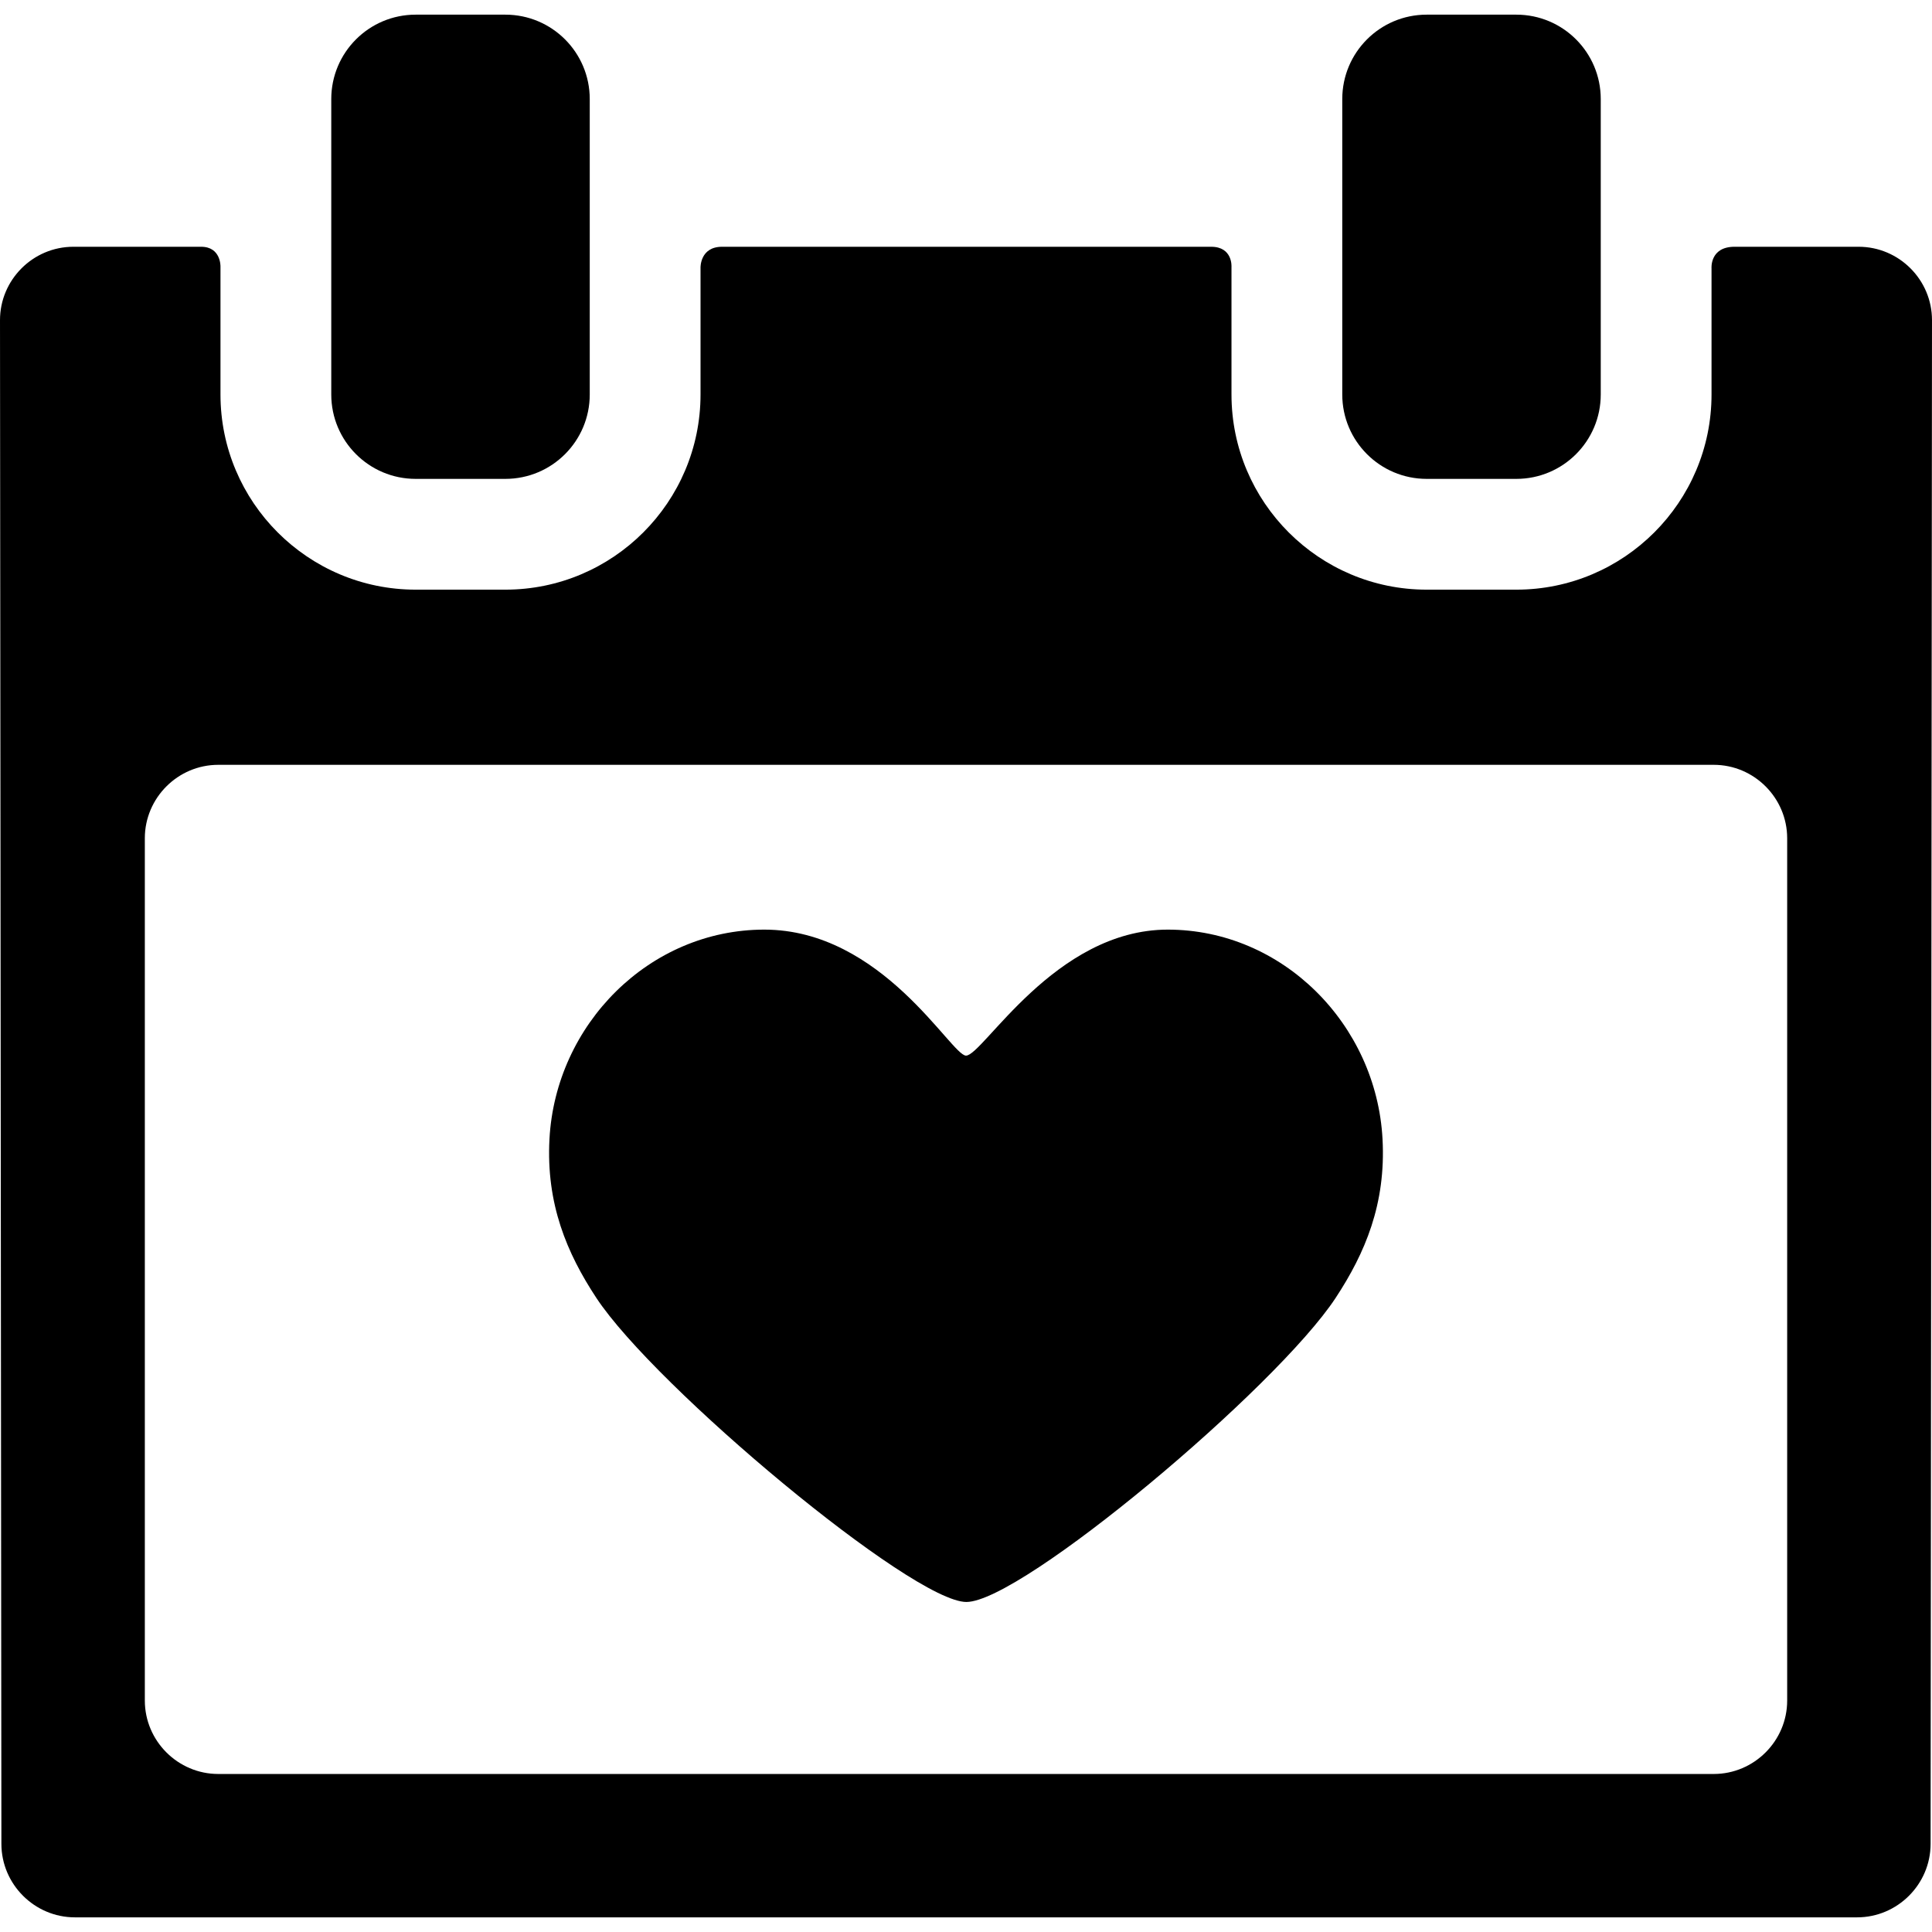
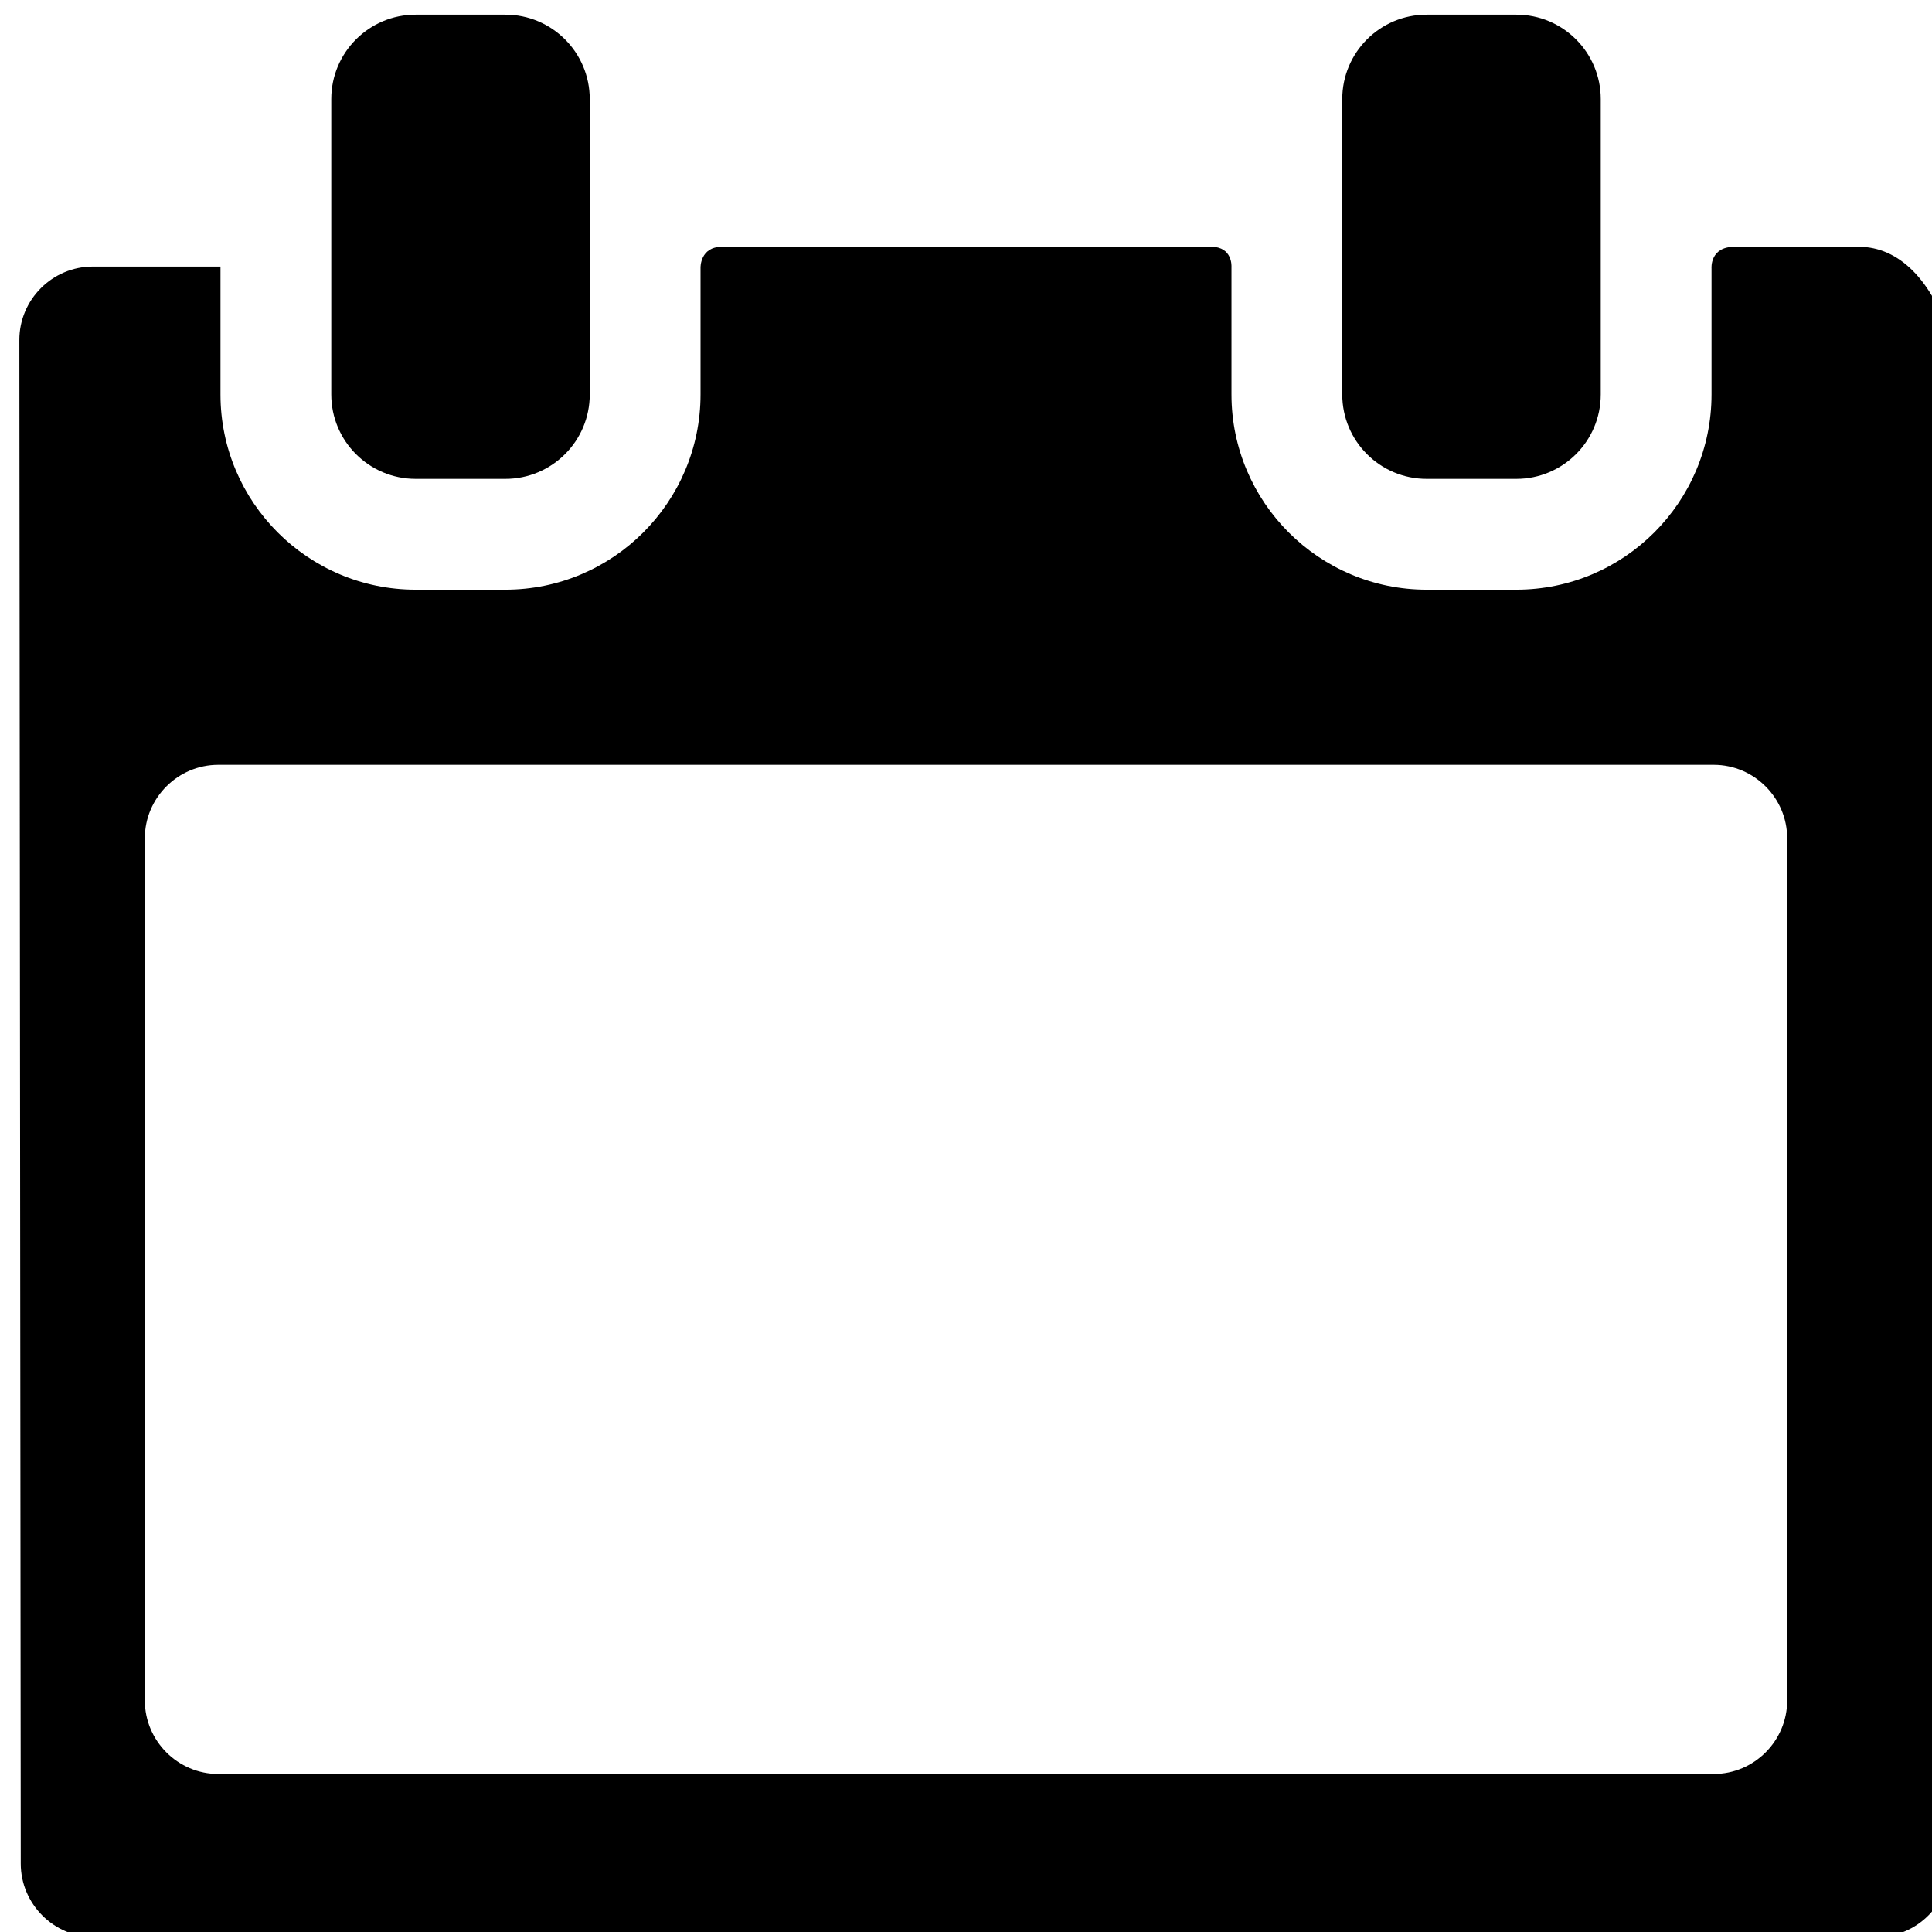
<svg xmlns="http://www.w3.org/2000/svg" fill="#000000" version="1.1" id="Capa_1" width="800px" height="800px" viewBox="0 0 296.479 296.479" xml:space="preserve">
  <g>
    <g id="Artwork_16_">
      <g id="Layer_5_16_">
        <g>
-           <path d="M179.195,142.657c-17.346,0-28.352,19.336-30.954,19.336c-2.278,0-12.832-19.336-30.956-19.336      c-17.629,0-32.024,14.539-32.966,32.143c-0.531,9.944,2.674,17.514,7.192,24.369c9.025,13.694,48.488,46.665,56.787,46.665      c8.478,0,47.584-32.852,56.669-46.666c4.528-6.887,7.726-14.424,7.192-24.368C211.218,157.196,196.825,142.657,179.195,142.657" />
          <path d="M90.501,60.536c0,7.152-5.799,12.951-12.952,12.951H63.787c-7.153,0-12.952-5.799-12.952-12.951V15.202      c0-7.154,5.799-12.953,12.952-12.953h13.762c7.153,0,12.952,5.799,12.952,12.953V60.536z" />
          <path d="M245.646,60.536c0,7.152-5.799,12.951-12.952,12.951h-13.762c-7.153,0-12.952-5.799-12.952-12.951V15.202      c0-7.154,5.799-12.953,12.952-12.953h13.762c7.153,0,12.952,5.799,12.952,12.953V60.536z" />
-           <path d="M285.221,37.868c0,0-14.189,0-19.043,0c-3.813,0-3.532,3.309-3.532,3.309v19.359c0,16.515-13.437,29.951-29.952,29.951      h-13.762c-16.517,0-29.952-13.437-29.952-29.951V40.927c0,0,0.198-3.059-3.114-3.059c-18.766,0-55.518,0-75.063,0      c-3.395,0-3.302,3.204-3.302,3.204v19.464c0,16.515-13.436,29.951-29.952,29.951H63.786c-16.516,0-29.952-13.437-29.952-29.951      v-19.63c0,0,0.093-3.038-2.97-3.038c-4.901,0-19.605,0-19.605,0c-6.198,0-11.265,5.07-11.259,11.27l0.214,233.822      c0.006,6.197,5.082,11.271,11.28,11.271h273.49c6.198,0,11.273-5.072,11.279-11.271l0.215-233.822      C296.485,42.938,291.419,37.868,285.221,37.868z M274.255,260.959c0,6.197-5.07,11.271-11.27,11.271H33.495      c-6.198,0-11.27-5.072-11.27-11.271V128.637c0-6.197,5.071-11.27,11.27-11.27h229.49c6.198,0,11.27,5.072,11.27,11.27V260.959z" />
+           <path d="M285.221,37.868c0,0-14.189,0-19.043,0c-3.813,0-3.532,3.309-3.532,3.309v19.359c0,16.515-13.437,29.951-29.952,29.951      h-13.762c-16.517,0-29.952-13.437-29.952-29.951V40.927c0,0,0.198-3.059-3.114-3.059c-18.766,0-55.518,0-75.063,0      c-3.395,0-3.302,3.204-3.302,3.204v19.464c0,16.515-13.436,29.951-29.952,29.951H63.786c-16.516,0-29.952-13.437-29.952-29.951      v-19.63c-4.901,0-19.605,0-19.605,0c-6.198,0-11.265,5.07-11.259,11.27l0.214,233.822      c0.006,6.197,5.082,11.271,11.28,11.271h273.49c6.198,0,11.273-5.072,11.279-11.271l0.215-233.822      C296.485,42.938,291.419,37.868,285.221,37.868z M274.255,260.959c0,6.197-5.07,11.271-11.27,11.271H33.495      c-6.198,0-11.27-5.072-11.27-11.271V128.637c0-6.197,5.071-11.27,11.27-11.27h229.49c6.198,0,11.27,5.072,11.27,11.27V260.959z" />
        </g>
      </g>
    </g>
  </g>
</svg>